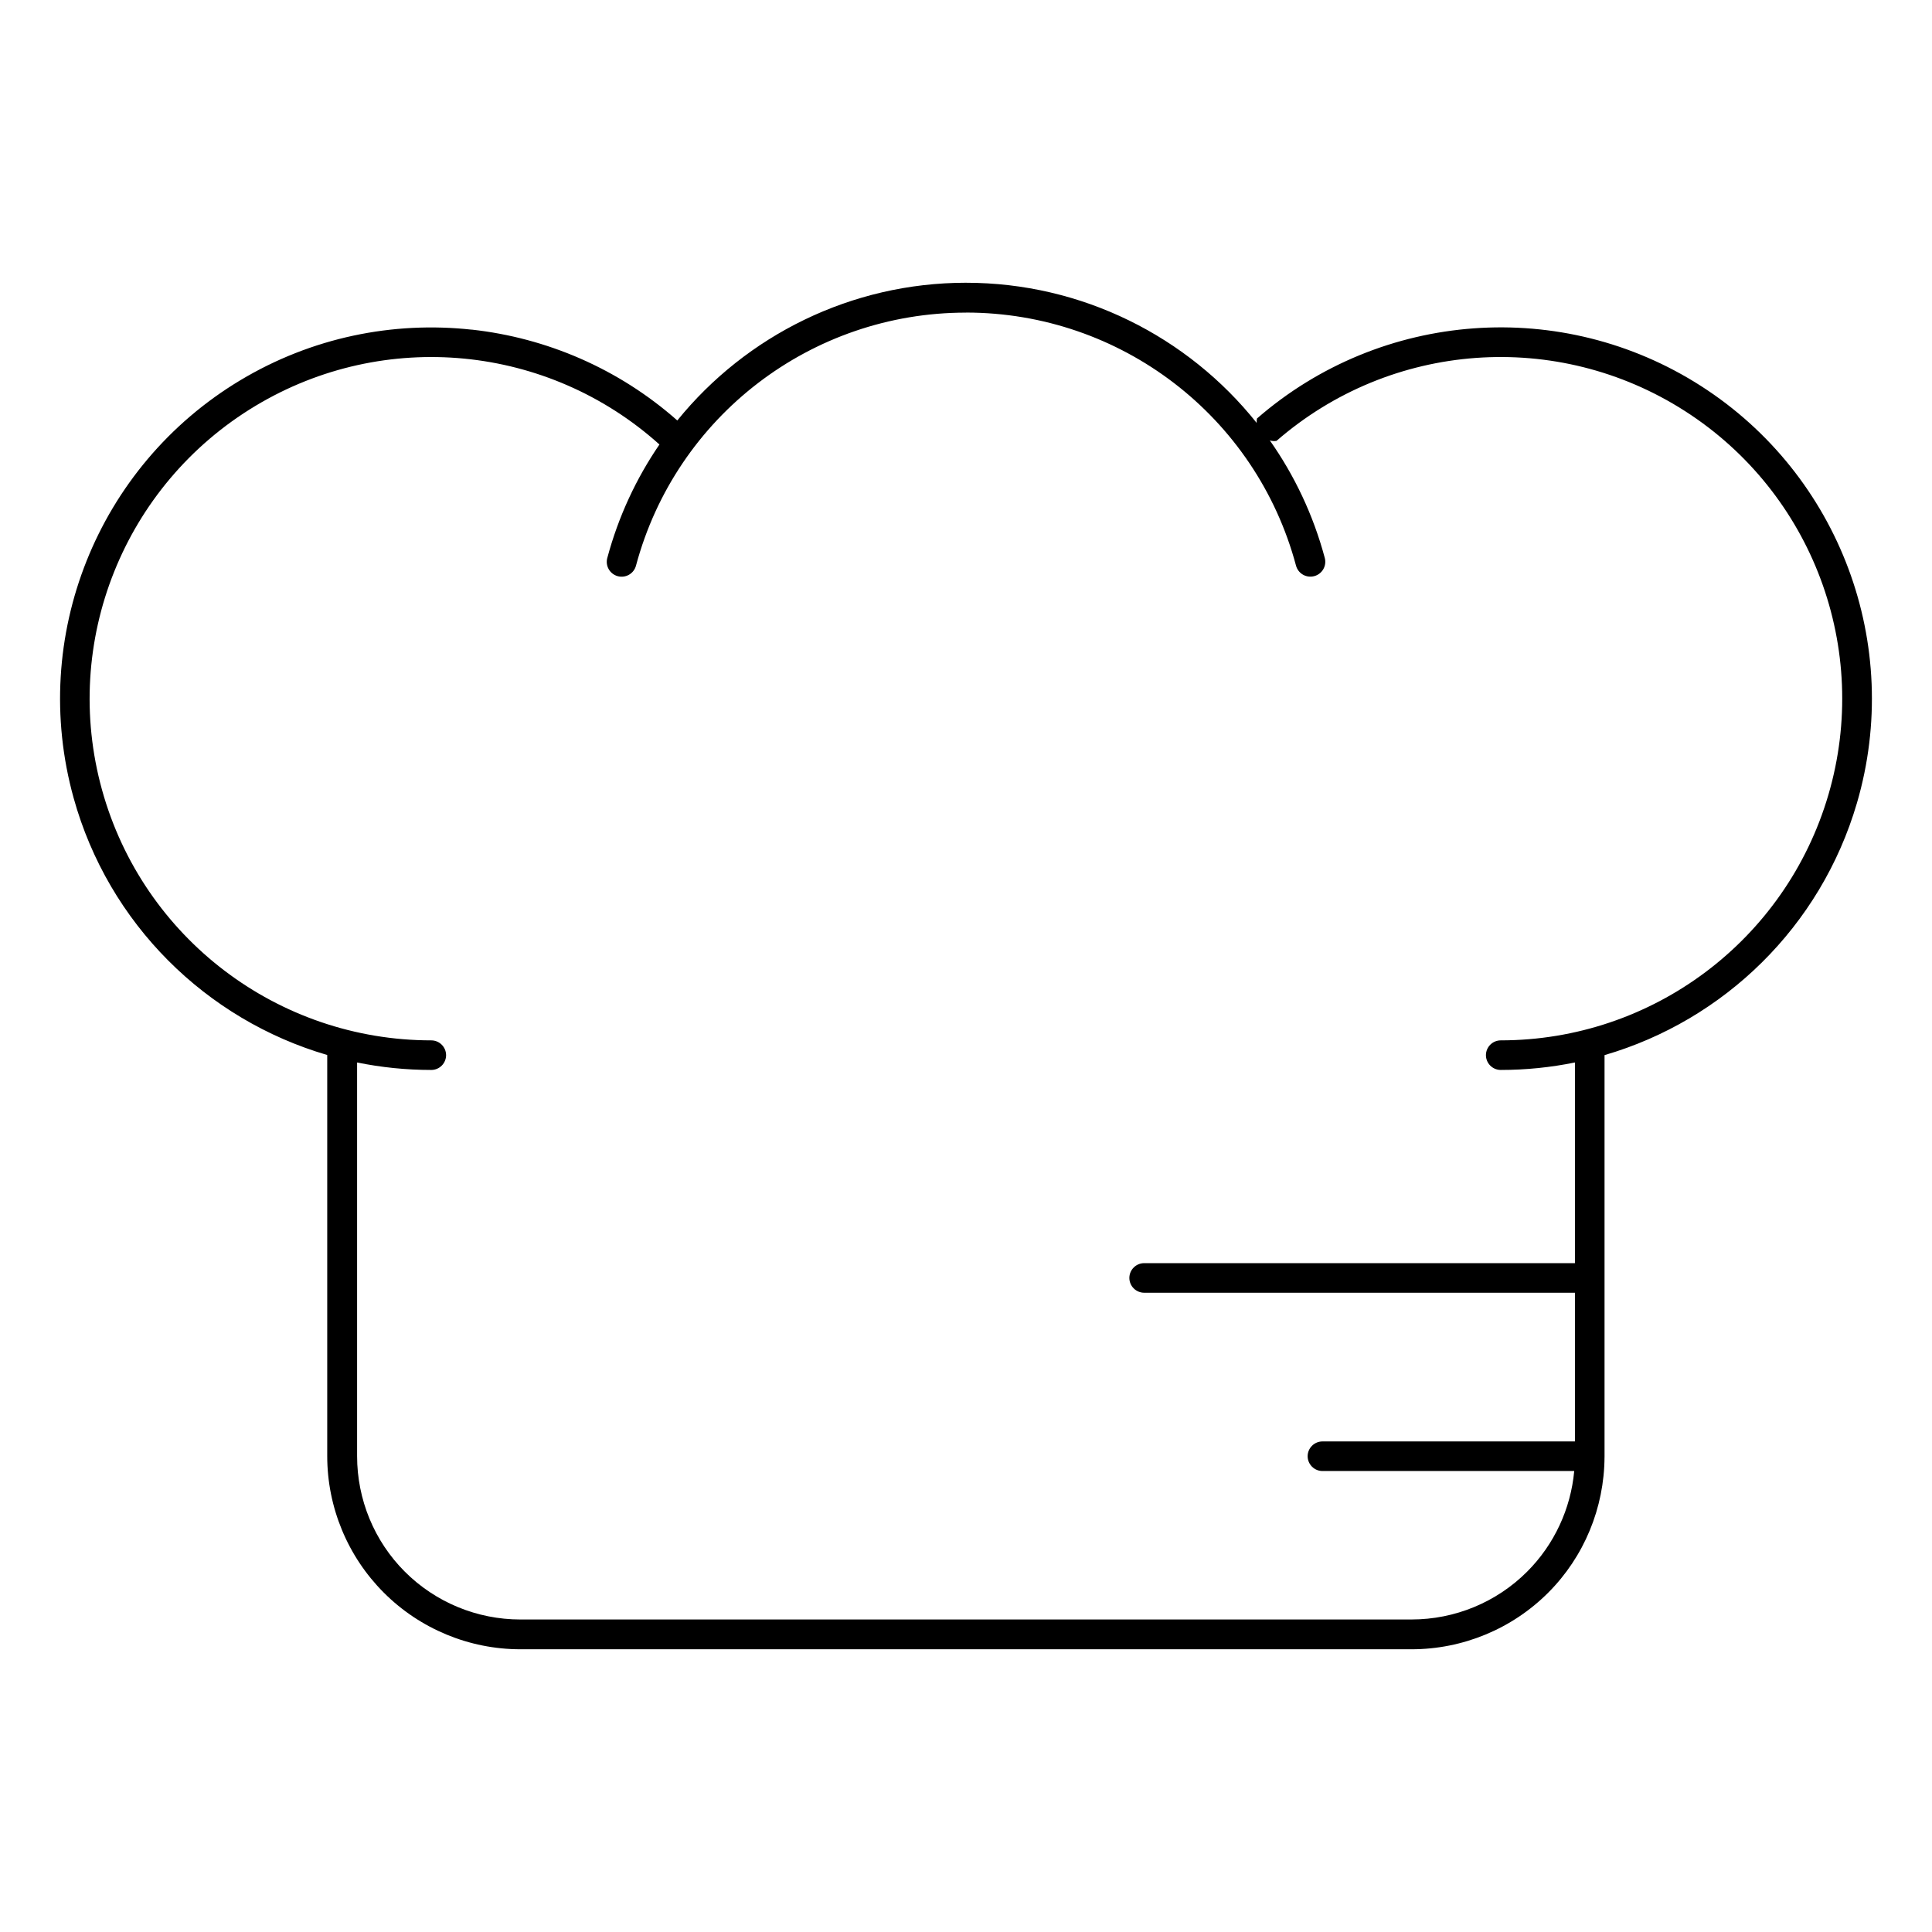
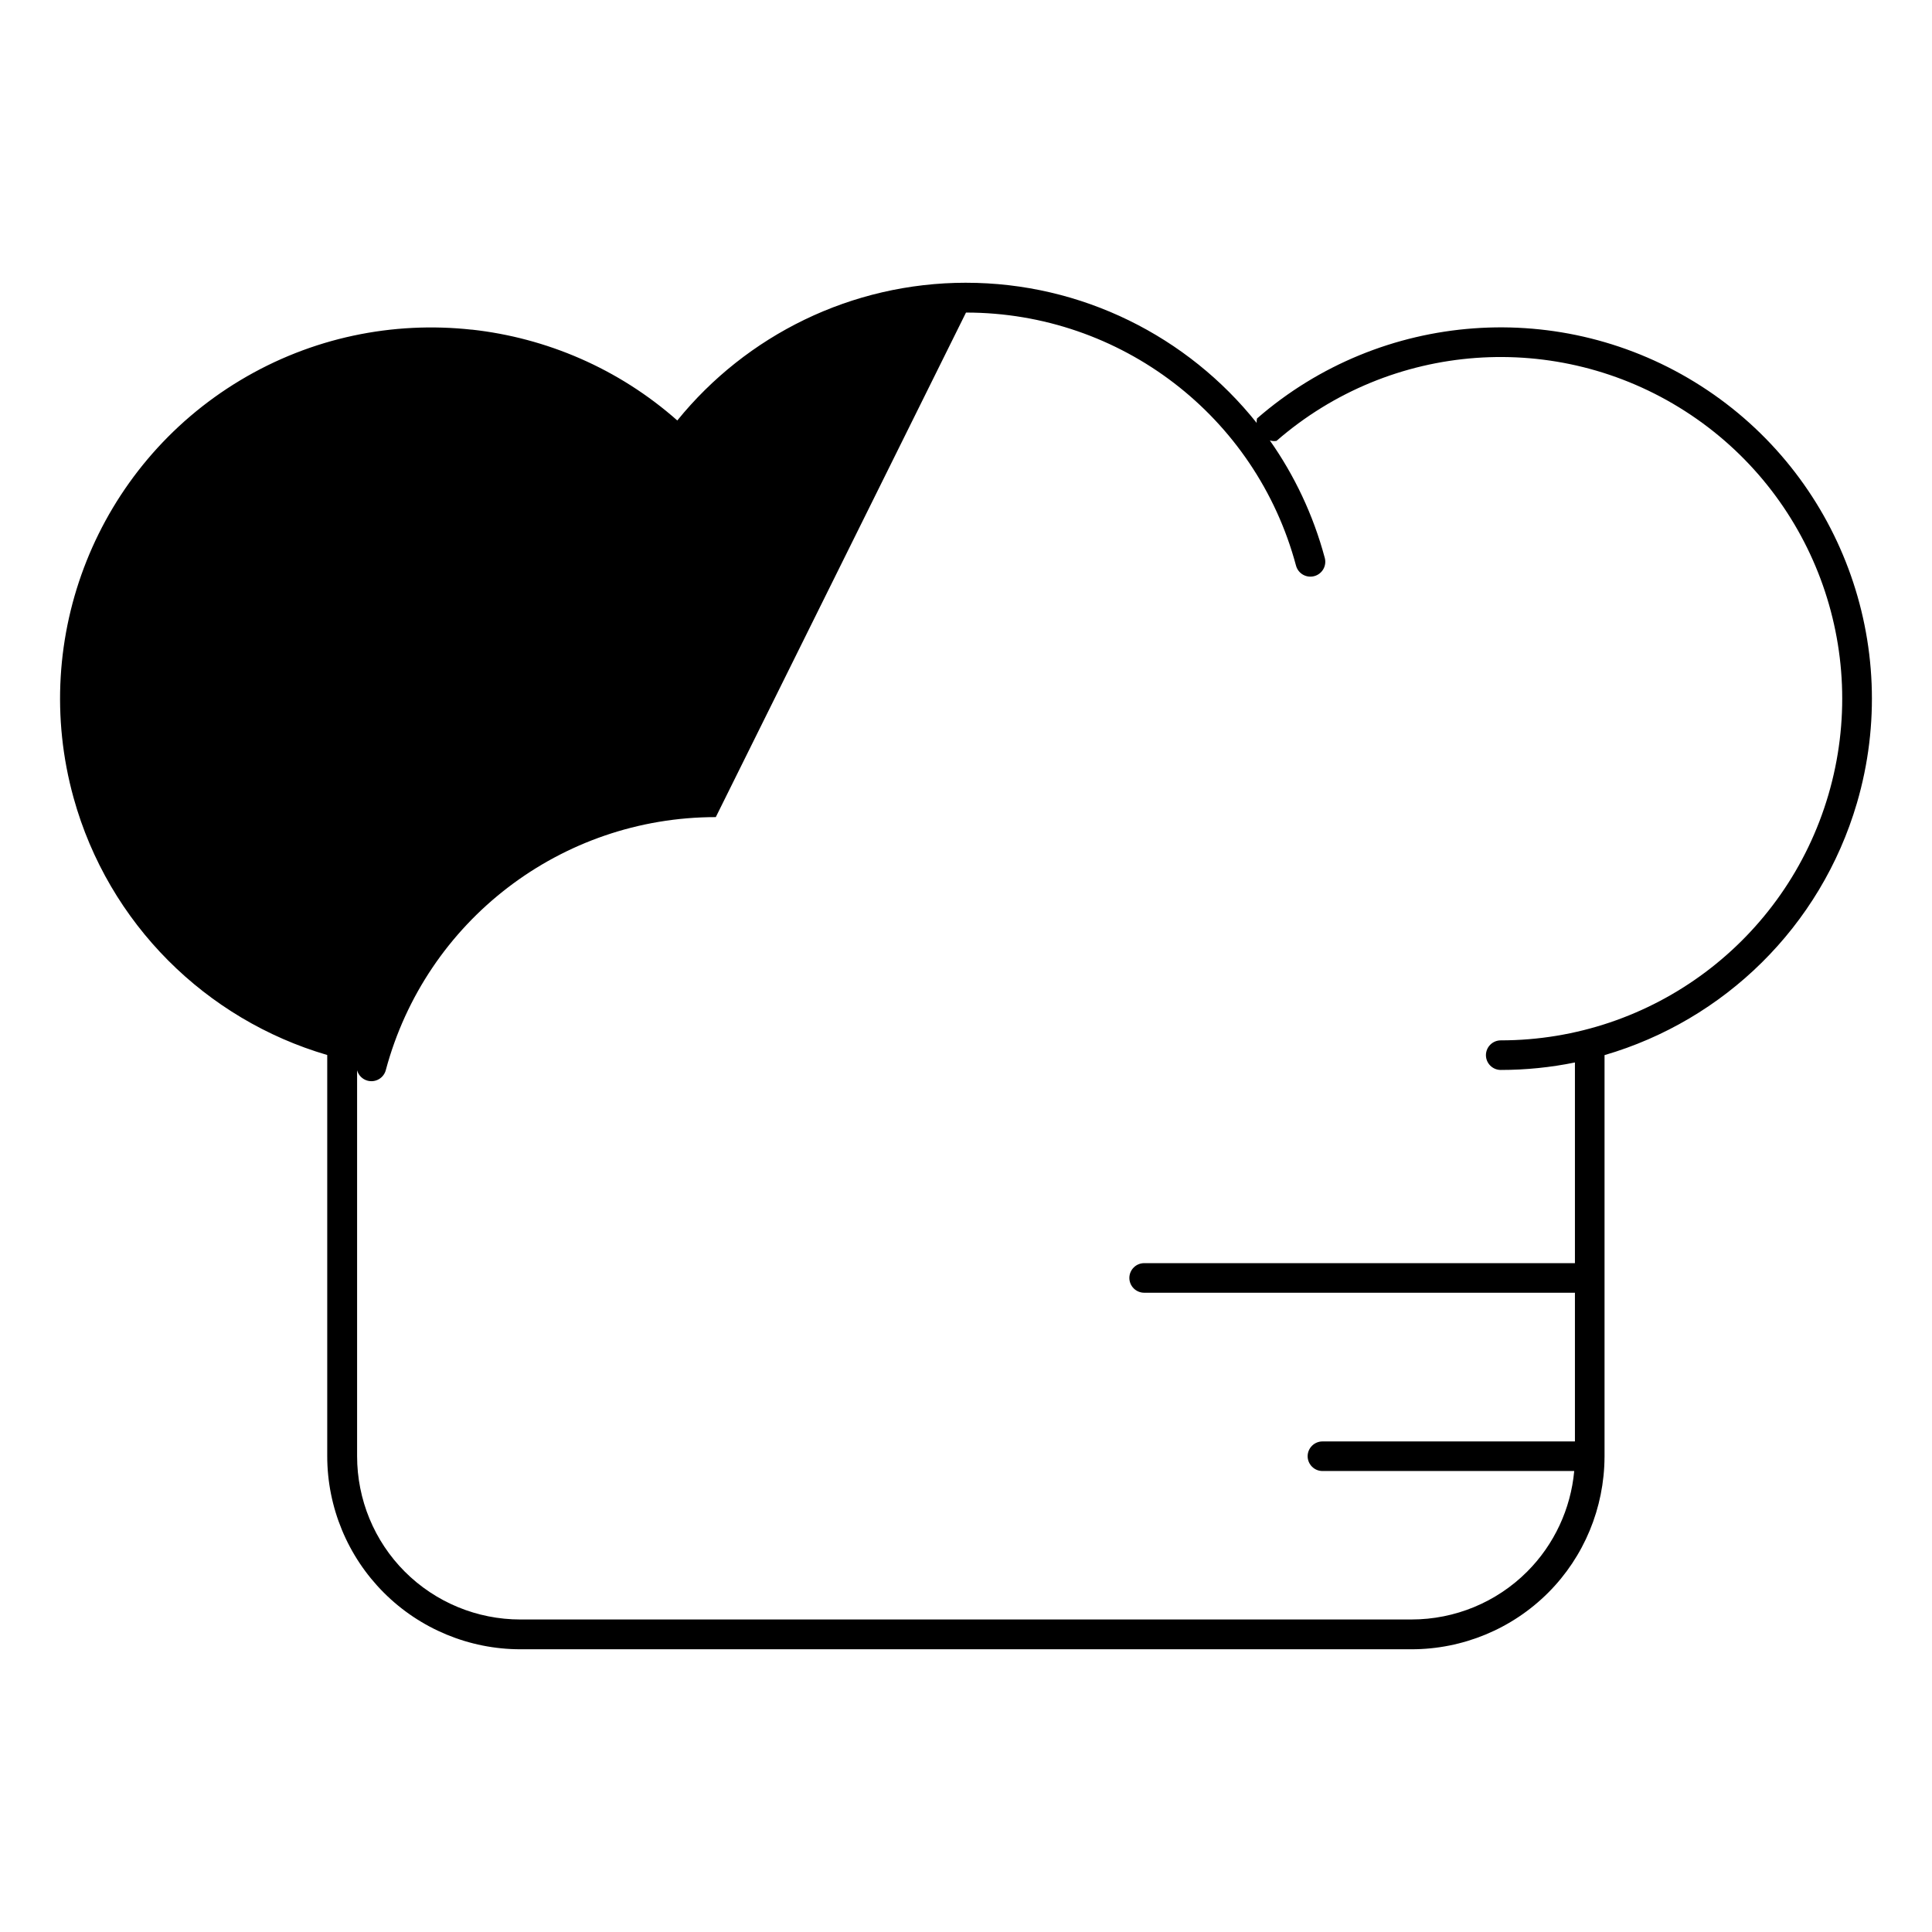
<svg xmlns="http://www.w3.org/2000/svg" fill="#000000" width="800px" height="800px" version="1.1" viewBox="144 144 512 512">
-   <path d="m400 218.93c-30.402 0-58.238 13.957-76.508 36.5-15.582-13.777-34.719-21.906-54.473-24.078v0.016c-20.863-2.289-42.414 2.047-61.363 13.422-37.898 22.758-55.965 68.039-44.156 110.64 9.262 33.418 35.148 58.777 67.219 68.156v106.29c0 13.57 5.41 26.613 15.008 36.207 9.594 9.594 22.625 14.992 36.191 14.992h236.16c13.57 0 26.613-5.394 36.207-14.992 9.535-9.535 14.859-22.473 14.93-35.945h0.004c0.004-0.09 0.004-0.18 0-0.27v-106.25c31.629-9.223 57.273-33.992 66.883-66.789 12.277-41.91-4.543-86.965-41.312-110.53-18.383-11.781-39.551-16.797-60.254-15.281-20.703 1.512-40.934 9.547-57.41 23.879l-0.004-0.004c-0.09 0.387-0.121 0.785-0.09 1.184-18.258-22.918-46.344-37.145-77.027-37.145zm0 7.902c40.992 0 76.844 27.453 87.453 67.051 0.27 1.012 0.926 1.879 1.832 2.402 0.906 0.527 1.984 0.668 2.996 0.398 1.012-0.266 1.879-0.926 2.402-1.832 0.527-0.906 0.668-1.984 0.398-2.996-3.055-11.402-8.047-21.883-14.559-31.133h-0.004c0.574 0.172 1.18 0.211 1.77 0.117 30.34-26.391 74.398-29.602 108.25-7.902s49.312 63.102 38.008 101.69c-11.305 38.59-46.656 65.082-86.867 65.082-2.141 0.023-3.867 1.75-3.891 3.891-0.008 2.16 1.727 3.926 3.891 3.949 6.715 0 13.301-0.68 19.695-1.984v53.184h-114.13c-2.164-0.008-3.926 1.727-3.953 3.891-0.004 1.047 0.41 2.055 1.152 2.797 0.742 0.742 1.75 1.156 2.801 1.152h114.13v39.406h-66.883c-2.16-0.008-3.926 1.73-3.953 3.891-0.004 1.051 0.414 2.055 1.156 2.797 0.742 0.742 1.746 1.16 2.797 1.152h66.695c-0.918 10.035-5.301 19.492-12.484 26.676-8.121 8.121-19.145 12.668-30.629 12.668l-235.88 0.004c-0.094-0.004-0.188-0.004-0.277 0-11.484 0-22.508-4.547-30.629-12.668-8.121-8.121-12.652-19.145-12.652-30.629v-104.32c6.391 1.305 12.98 1.984 19.695 1.984 2.16-0.023 3.898-1.789 3.891-3.949-0.027-2.141-1.754-3.867-3.891-3.891-40.703 0-76.41-27.133-87.285-66.359-10.871-39.223 5.789-80.859 40.684-101.81 34.168-20.516 77.527-16.246 107.03 10.254-6.152 8.988-10.883 19.105-13.82 30.074h-0.004c-0.273 1.008-0.133 2.086 0.391 2.992 0.52 0.902 1.383 1.566 2.391 1.836 1.012 0.27 2.09 0.129 2.996-0.398 0.906-0.523 1.566-1.391 1.832-2.402 10.609-39.598 46.461-67.051 87.453-67.051z" />
+   <path d="m400 218.93c-30.402 0-58.238 13.957-76.508 36.5-15.582-13.777-34.719-21.906-54.473-24.078v0.016c-20.863-2.289-42.414 2.047-61.363 13.422-37.898 22.758-55.965 68.039-44.156 110.64 9.262 33.418 35.148 58.777 67.219 68.156v106.29c0 13.57 5.41 26.613 15.008 36.207 9.594 9.594 22.625 14.992 36.191 14.992h236.16c13.57 0 26.613-5.394 36.207-14.992 9.535-9.535 14.859-22.473 14.93-35.945h0.004c0.004-0.09 0.004-0.18 0-0.27v-106.25c31.629-9.223 57.273-33.992 66.883-66.789 12.277-41.91-4.543-86.965-41.312-110.53-18.383-11.781-39.551-16.797-60.254-15.281-20.703 1.512-40.934 9.547-57.41 23.879l-0.004-0.004c-0.09 0.387-0.121 0.785-0.09 1.184-18.258-22.918-46.344-37.145-77.027-37.145zm0 7.902c40.992 0 76.844 27.453 87.453 67.051 0.27 1.012 0.926 1.879 1.832 2.402 0.906 0.527 1.984 0.668 2.996 0.398 1.012-0.266 1.879-0.926 2.402-1.832 0.527-0.906 0.668-1.984 0.398-2.996-3.055-11.402-8.047-21.883-14.559-31.133h-0.004c0.574 0.172 1.18 0.211 1.77 0.117 30.34-26.391 74.398-29.602 108.25-7.902s49.312 63.102 38.008 101.69c-11.305 38.59-46.656 65.082-86.867 65.082-2.141 0.023-3.867 1.75-3.891 3.891-0.008 2.16 1.727 3.926 3.891 3.949 6.715 0 13.301-0.68 19.695-1.984v53.184h-114.13c-2.164-0.008-3.926 1.727-3.953 3.891-0.004 1.047 0.41 2.055 1.152 2.797 0.742 0.742 1.75 1.156 2.801 1.152h114.13v39.406h-66.883c-2.16-0.008-3.926 1.73-3.953 3.891-0.004 1.051 0.414 2.055 1.156 2.797 0.742 0.742 1.746 1.16 2.797 1.152h66.695c-0.918 10.035-5.301 19.492-12.484 26.676-8.121 8.121-19.145 12.668-30.629 12.668l-235.88 0.004c-0.094-0.004-0.188-0.004-0.277 0-11.484 0-22.508-4.547-30.629-12.668-8.121-8.121-12.652-19.145-12.652-30.629v-104.32h-0.004c-0.273 1.008-0.133 2.086 0.391 2.992 0.52 0.902 1.383 1.566 2.391 1.836 1.012 0.27 2.09 0.129 2.996-0.398 0.906-0.523 1.566-1.391 1.832-2.402 10.609-39.598 46.461-67.051 87.453-67.051z" />
</svg>